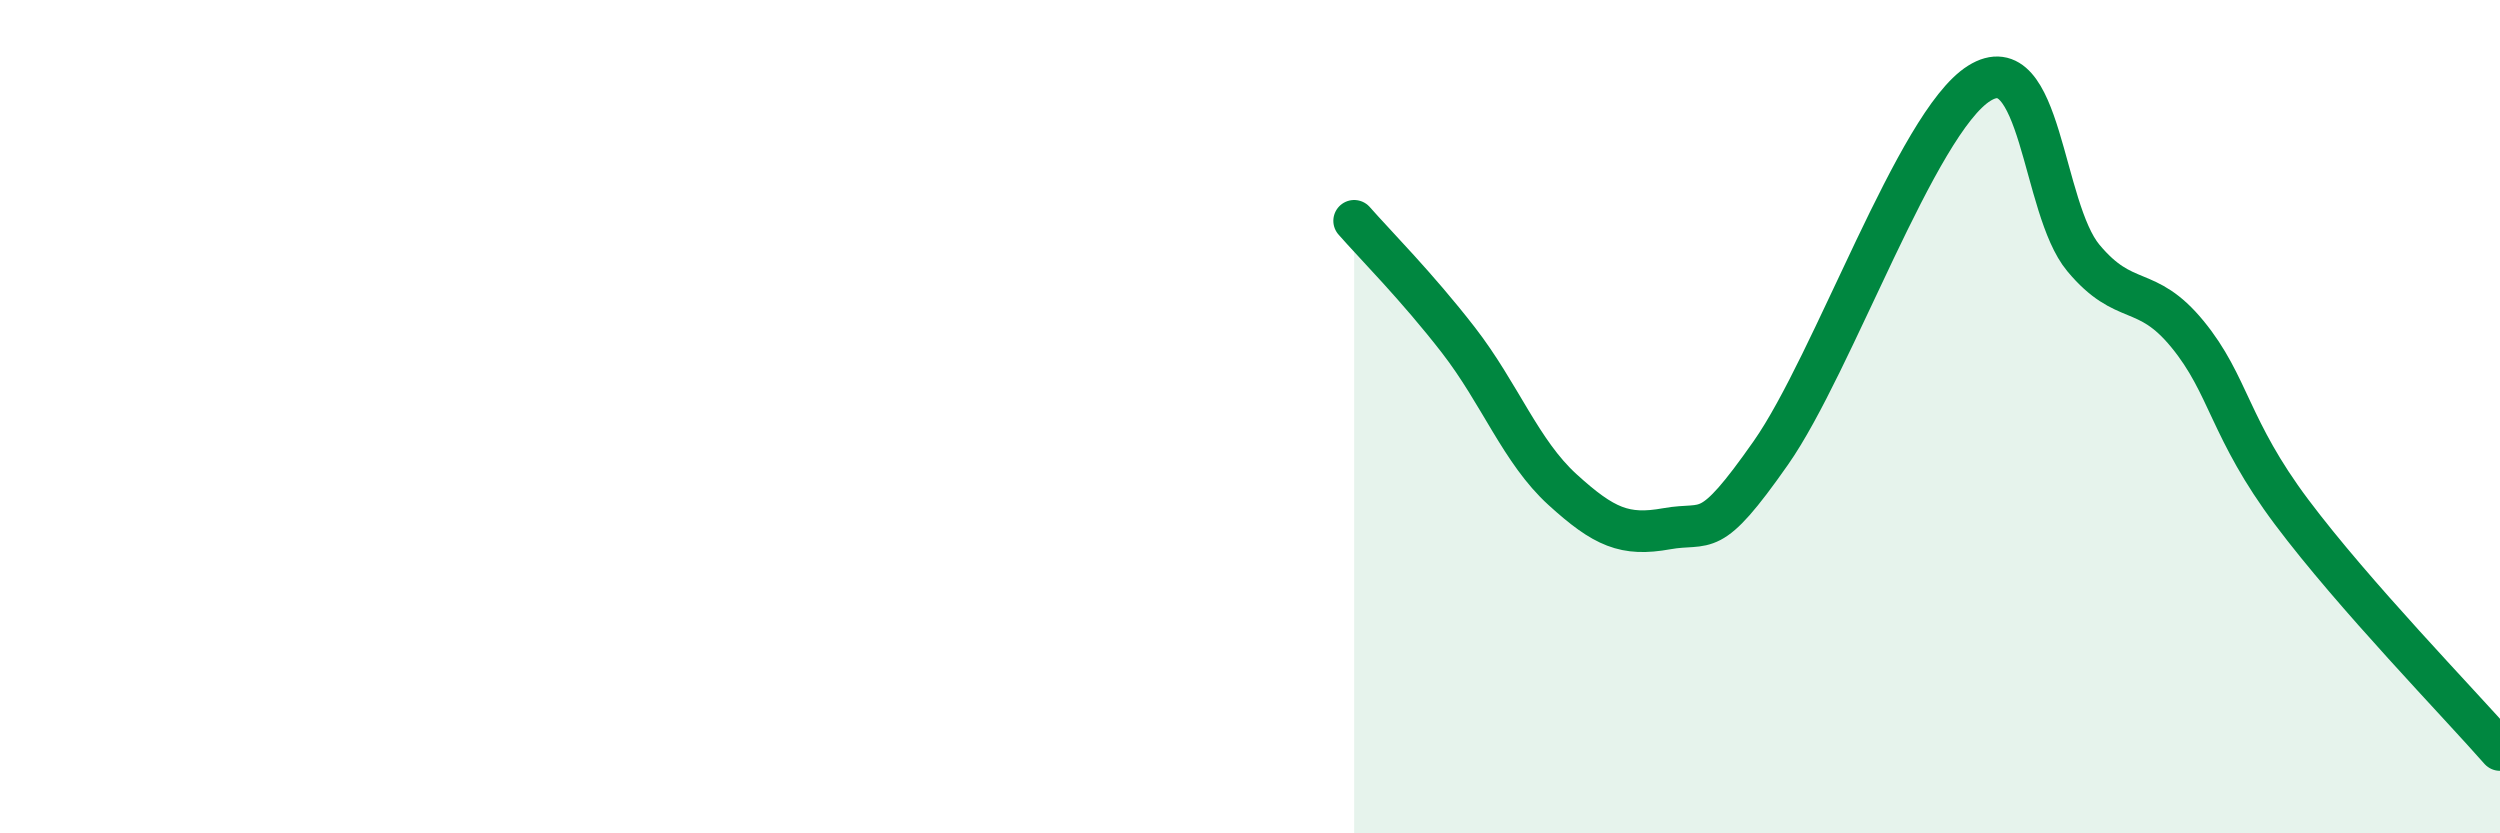
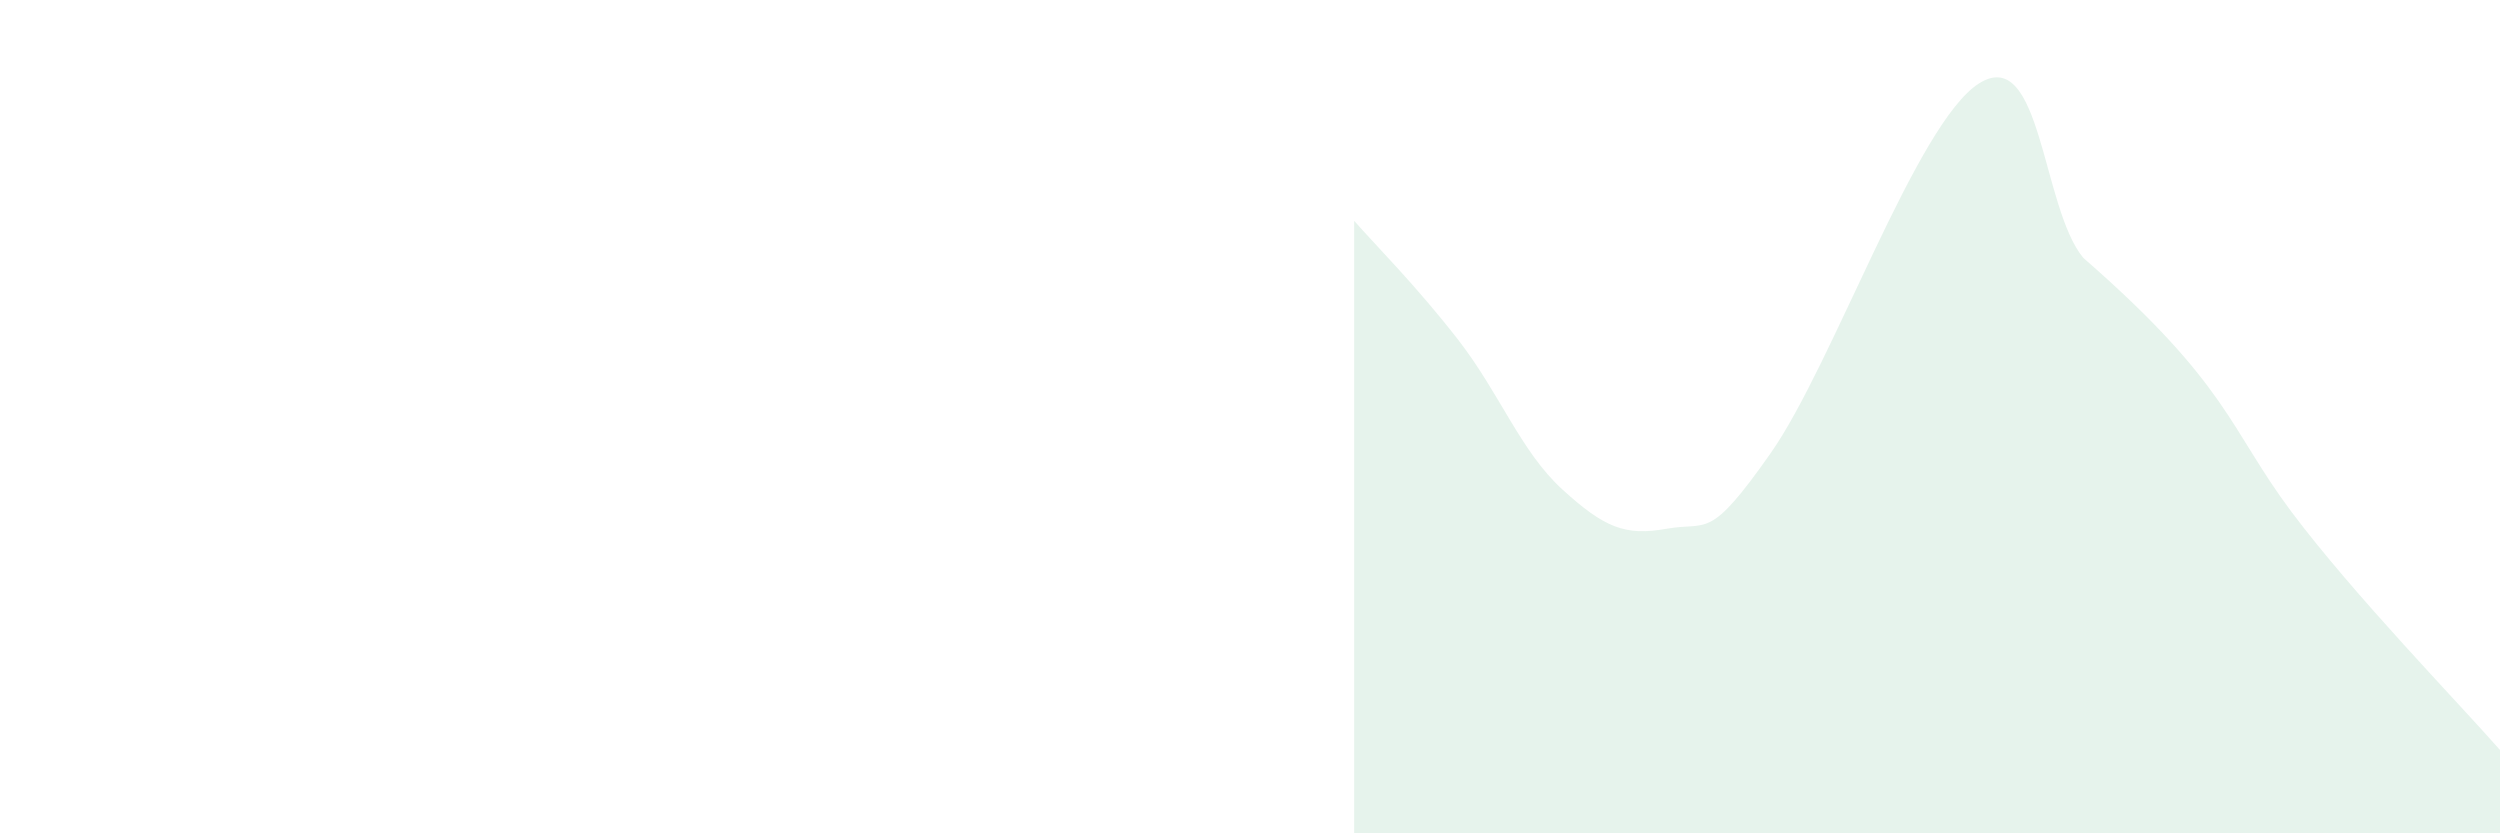
<svg xmlns="http://www.w3.org/2000/svg" width="60" height="20" viewBox="0 0 60 20">
-   <path d="M 32.5,5.3 C 33,5.87 34,6.87 35,8.16 C 36,9.45 36.5,10.84 37.5,11.75 C 38.5,12.66 39,12.87 40,12.69 C 41,12.51 41,13.01 42.5,10.87 C 44,8.73 46,2.94 47.5,2 C 49,1.06 49,4.99 50,6.19 C 51,7.39 51.5,6.8 52.5,8.02 C 53.5,9.24 53.5,10.29 55,12.29 C 56.5,14.29 59,16.86 60,18L60 20L32.5 20Z" fill="#008740" opacity="0.1" stroke-linecap="round" stroke-linejoin="round" />
-   <path d="M 32.5,5.3 C 33,5.87 34,6.87 35,8.16 C 36,9.45 36.5,10.84 37.5,11.75 C 38.5,12.66 39,12.87 40,12.69 C 41,12.51 41,13.01 42.5,10.87 C 44,8.73 46,2.94 47.5,2 C 49,1.06 49,4.99 50,6.19 C 51,7.39 51.5,6.8 52.5,8.02 C 53.5,9.24 53.5,10.29 55,12.29 C 56.5,14.29 59,16.86 60,18" stroke="#008740" stroke-width="1" fill="none" stroke-linecap="round" stroke-linejoin="round" />
+   <path d="M 32.5,5.3 C 33,5.87 34,6.87 35,8.16 C 36,9.45 36.5,10.84 37.5,11.75 C 38.5,12.66 39,12.87 40,12.69 C 41,12.51 41,13.01 42.5,10.87 C 44,8.73 46,2.94 47.5,2 C 49,1.06 49,4.99 50,6.19 C 53.5,9.24 53.5,10.29 55,12.29 C 56.5,14.29 59,16.86 60,18L60 20L32.5 20Z" fill="#008740" opacity="0.1" stroke-linecap="round" stroke-linejoin="round" />
</svg>